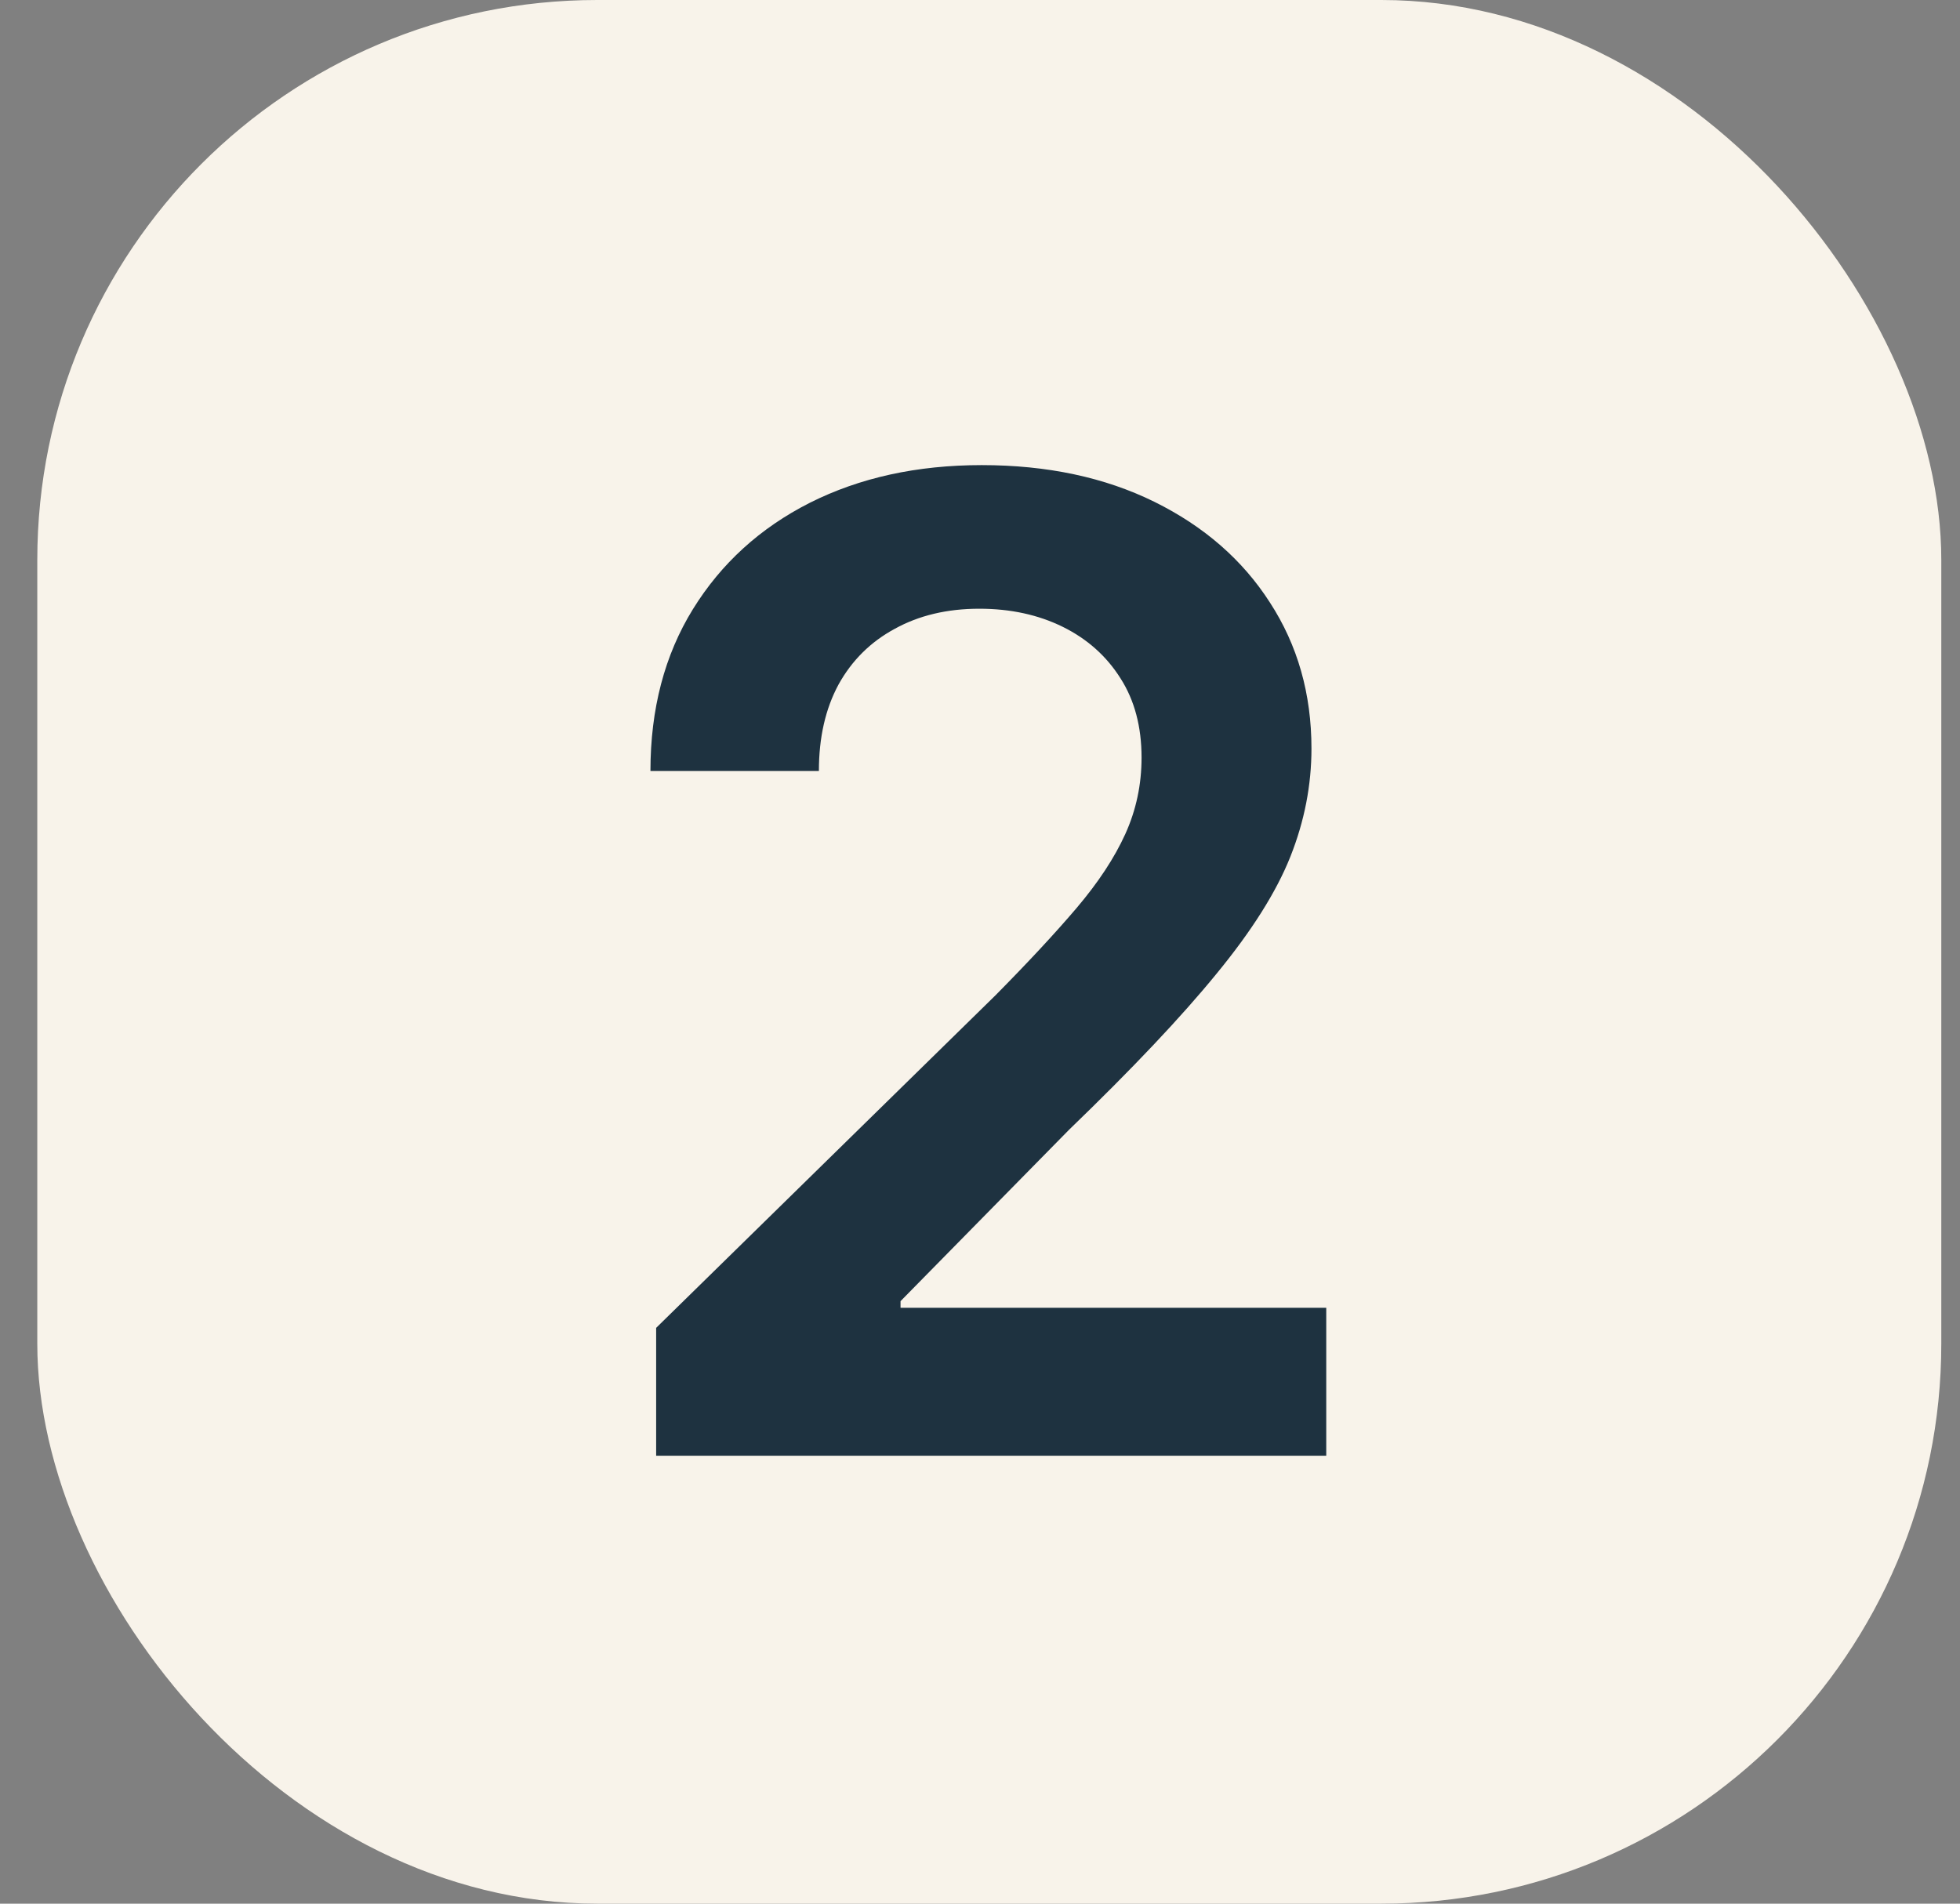
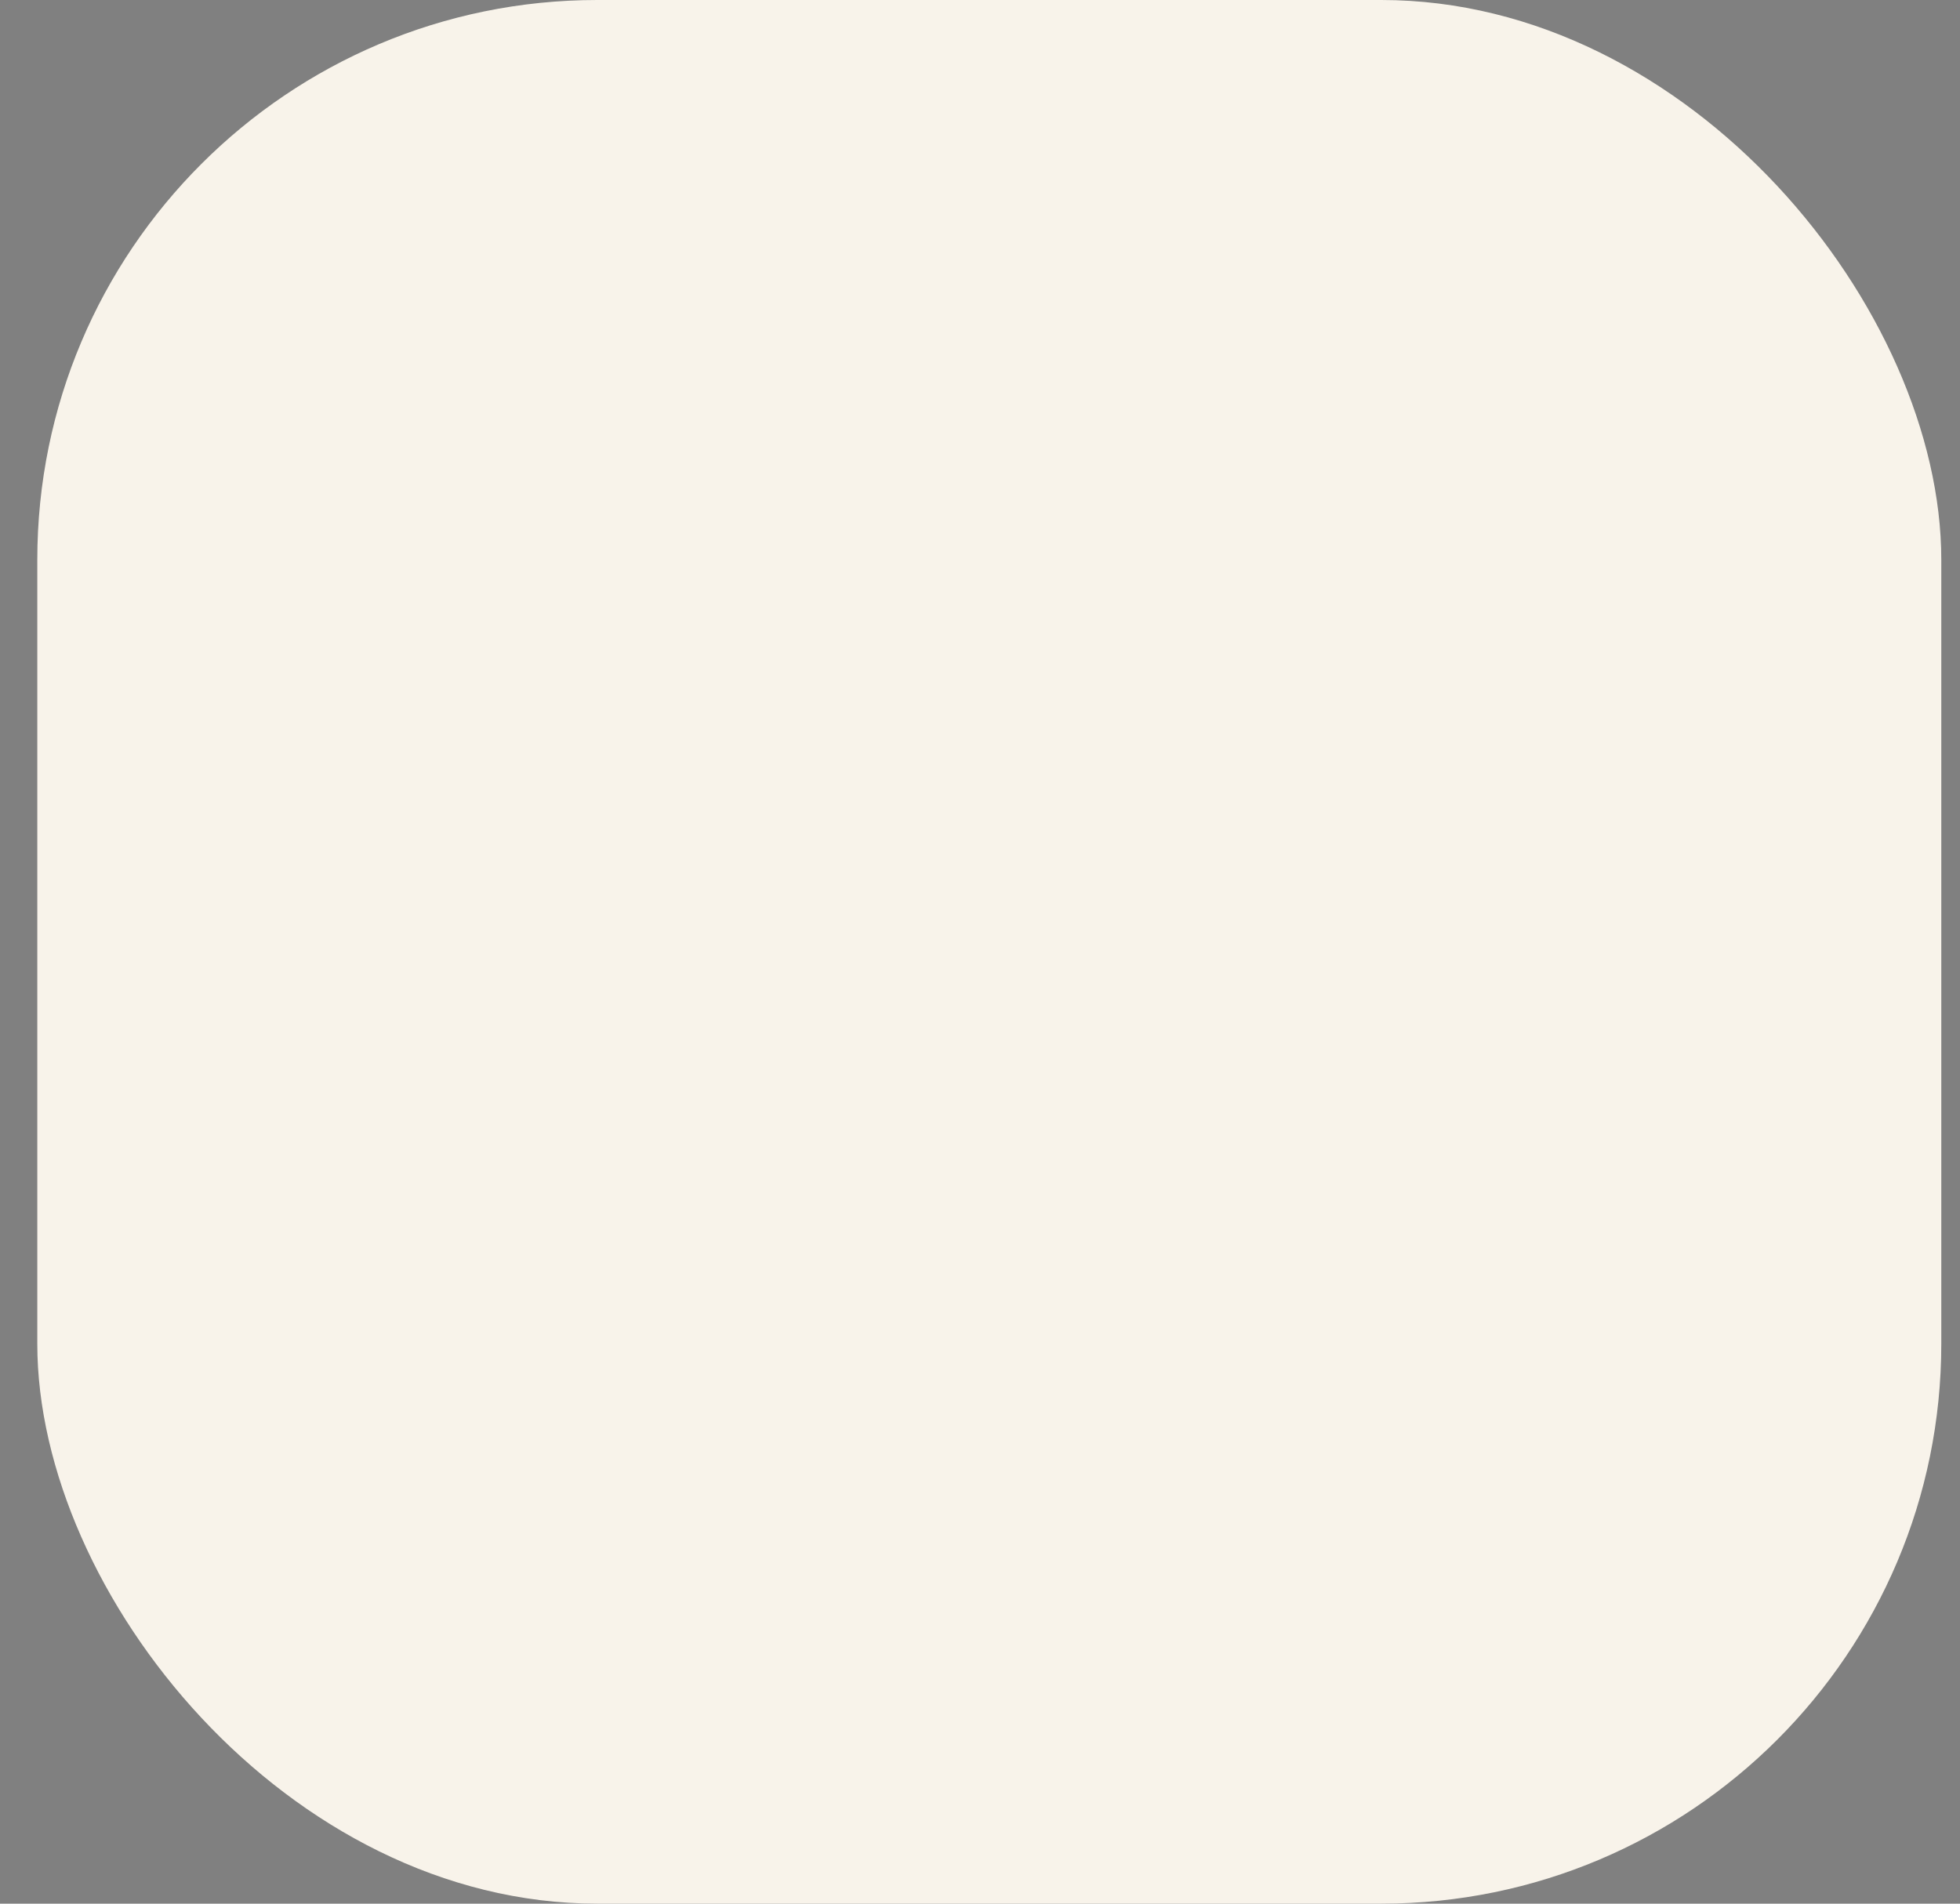
<svg xmlns="http://www.w3.org/2000/svg" width="35" height="34" viewBox="0 0 35 34" fill="none">
  <rect x="0" y="0" width="35" height="34" fill="#808080" stroke="none" />
  <rect x="0.666" width="34" height="34" rx="10" fill="#F8F3EA" />
-   <path d="M11.717 26V23.716L17.777 17.776C18.356 17.19 18.839 16.671 19.226 16.216C19.612 15.761 19.902 15.321 20.095 14.895C20.288 14.469 20.385 14.014 20.385 13.531C20.385 12.98 20.26 12.508 20.01 12.117C19.76 11.719 19.416 11.412 18.979 11.196C18.541 10.98 18.044 10.872 17.487 10.872C16.913 10.872 16.41 10.992 15.979 11.23C15.547 11.463 15.211 11.796 14.973 12.227C14.74 12.659 14.623 13.173 14.623 13.77H11.615C11.615 12.662 11.868 11.699 12.373 10.881C12.879 10.062 13.575 9.429 14.461 8.98C15.354 8.531 16.376 8.307 17.53 8.307C18.7 8.307 19.729 8.526 20.615 8.963C21.501 9.401 22.189 10 22.677 10.761C23.172 11.523 23.419 12.392 23.419 13.369C23.419 14.023 23.294 14.665 23.044 15.296C22.794 15.926 22.354 16.625 21.723 17.392C21.098 18.159 20.22 19.088 19.089 20.179L16.081 23.239V23.358H23.683V26H11.717Z" fill="#1E3240" />
</svg>